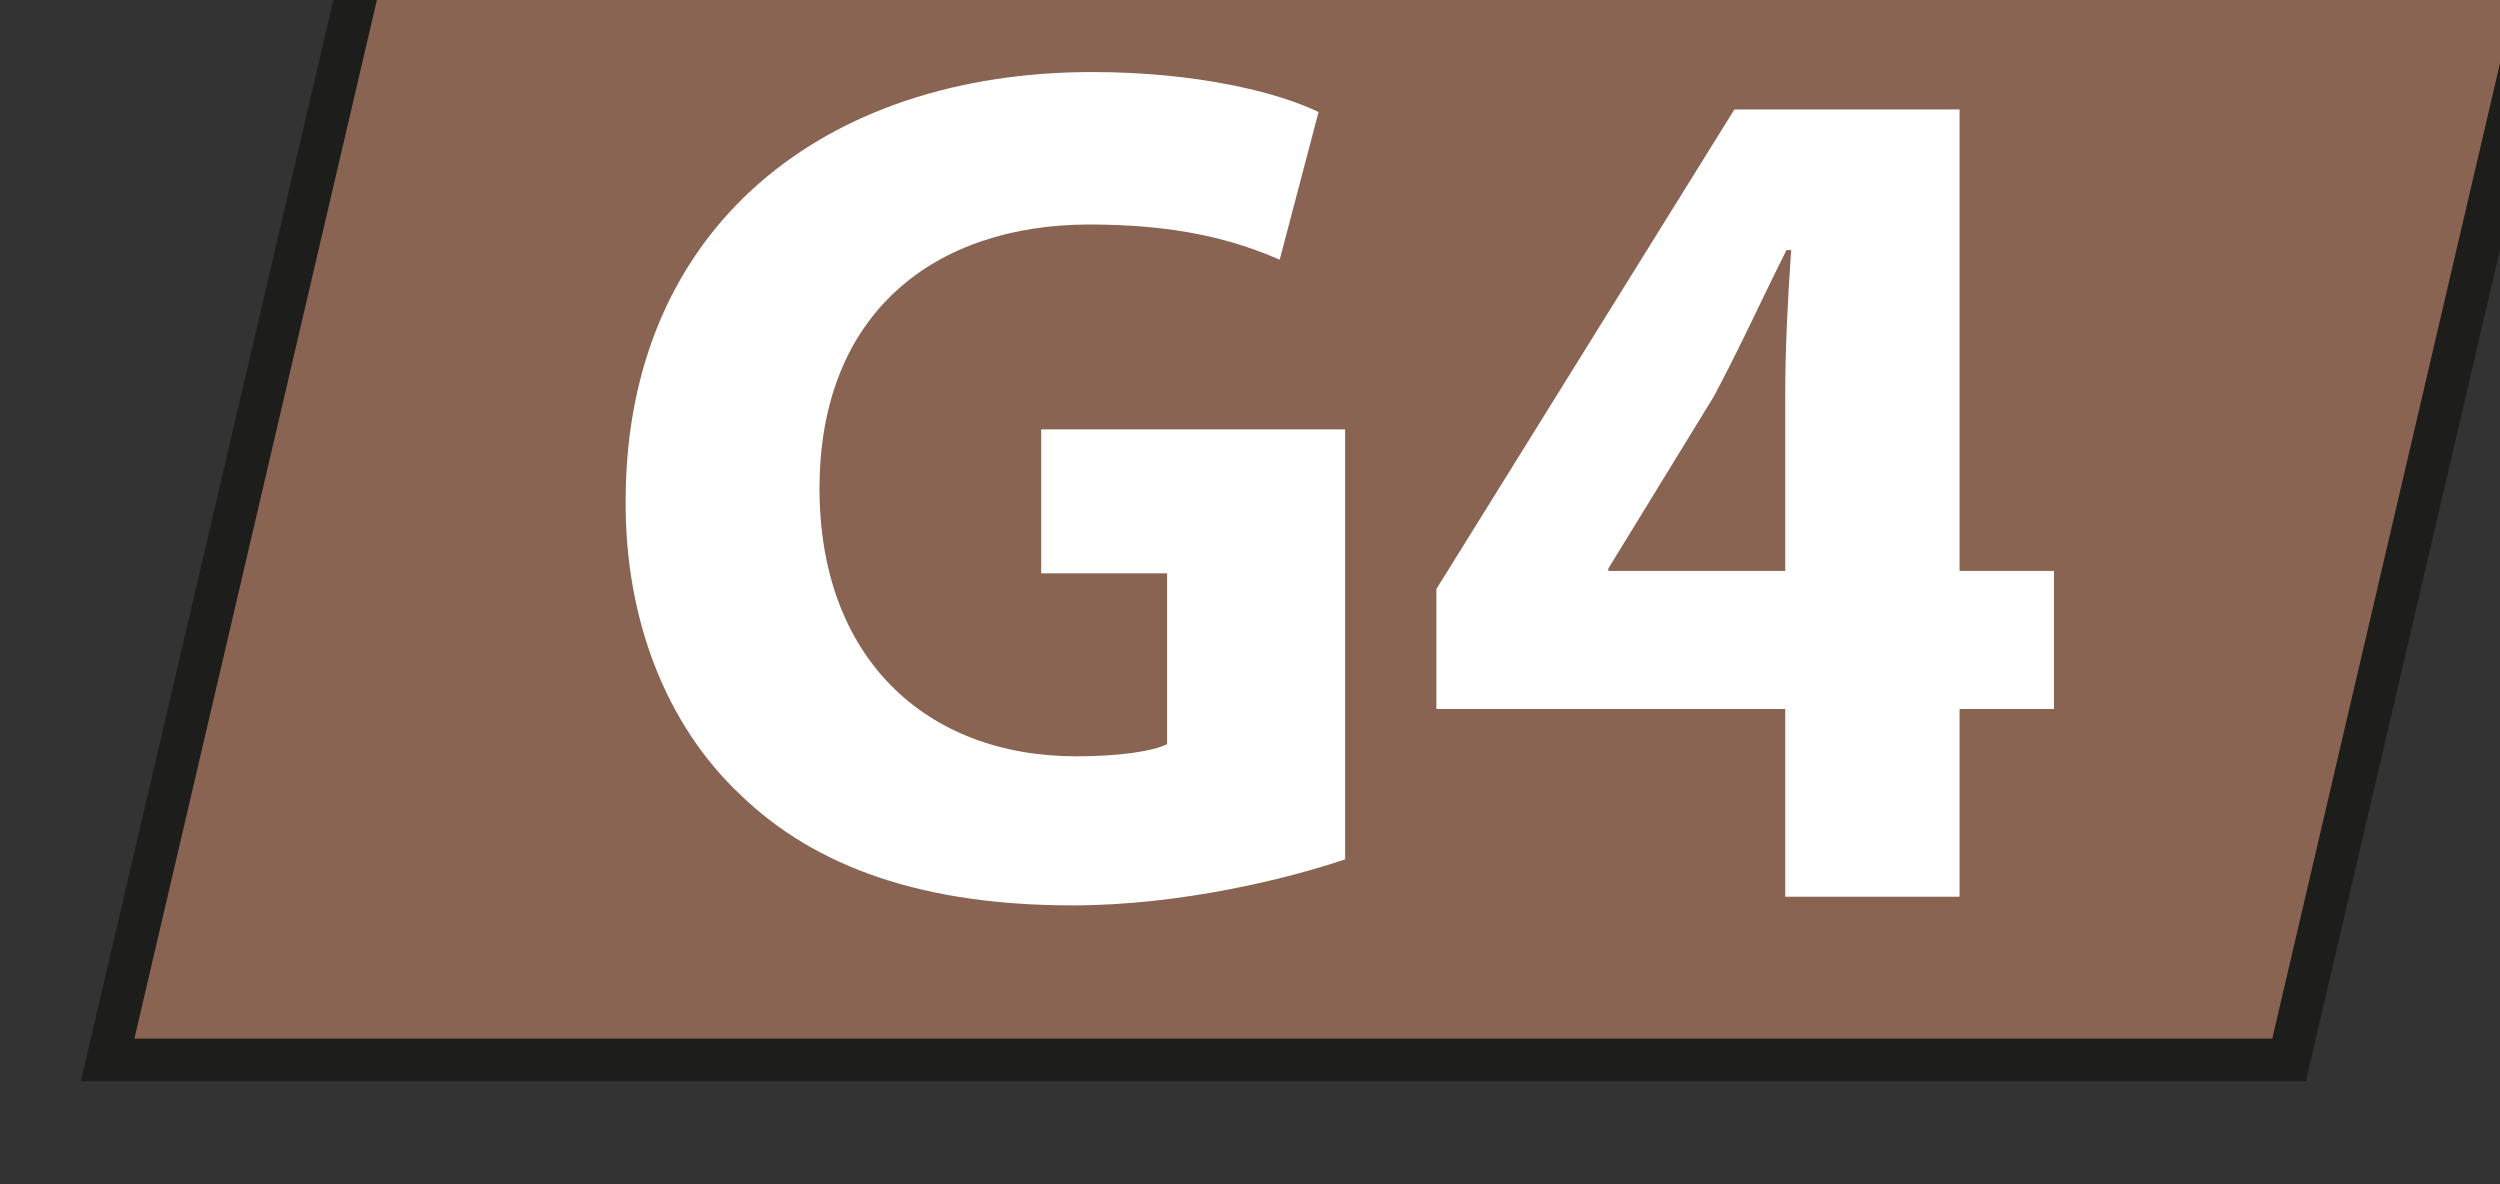
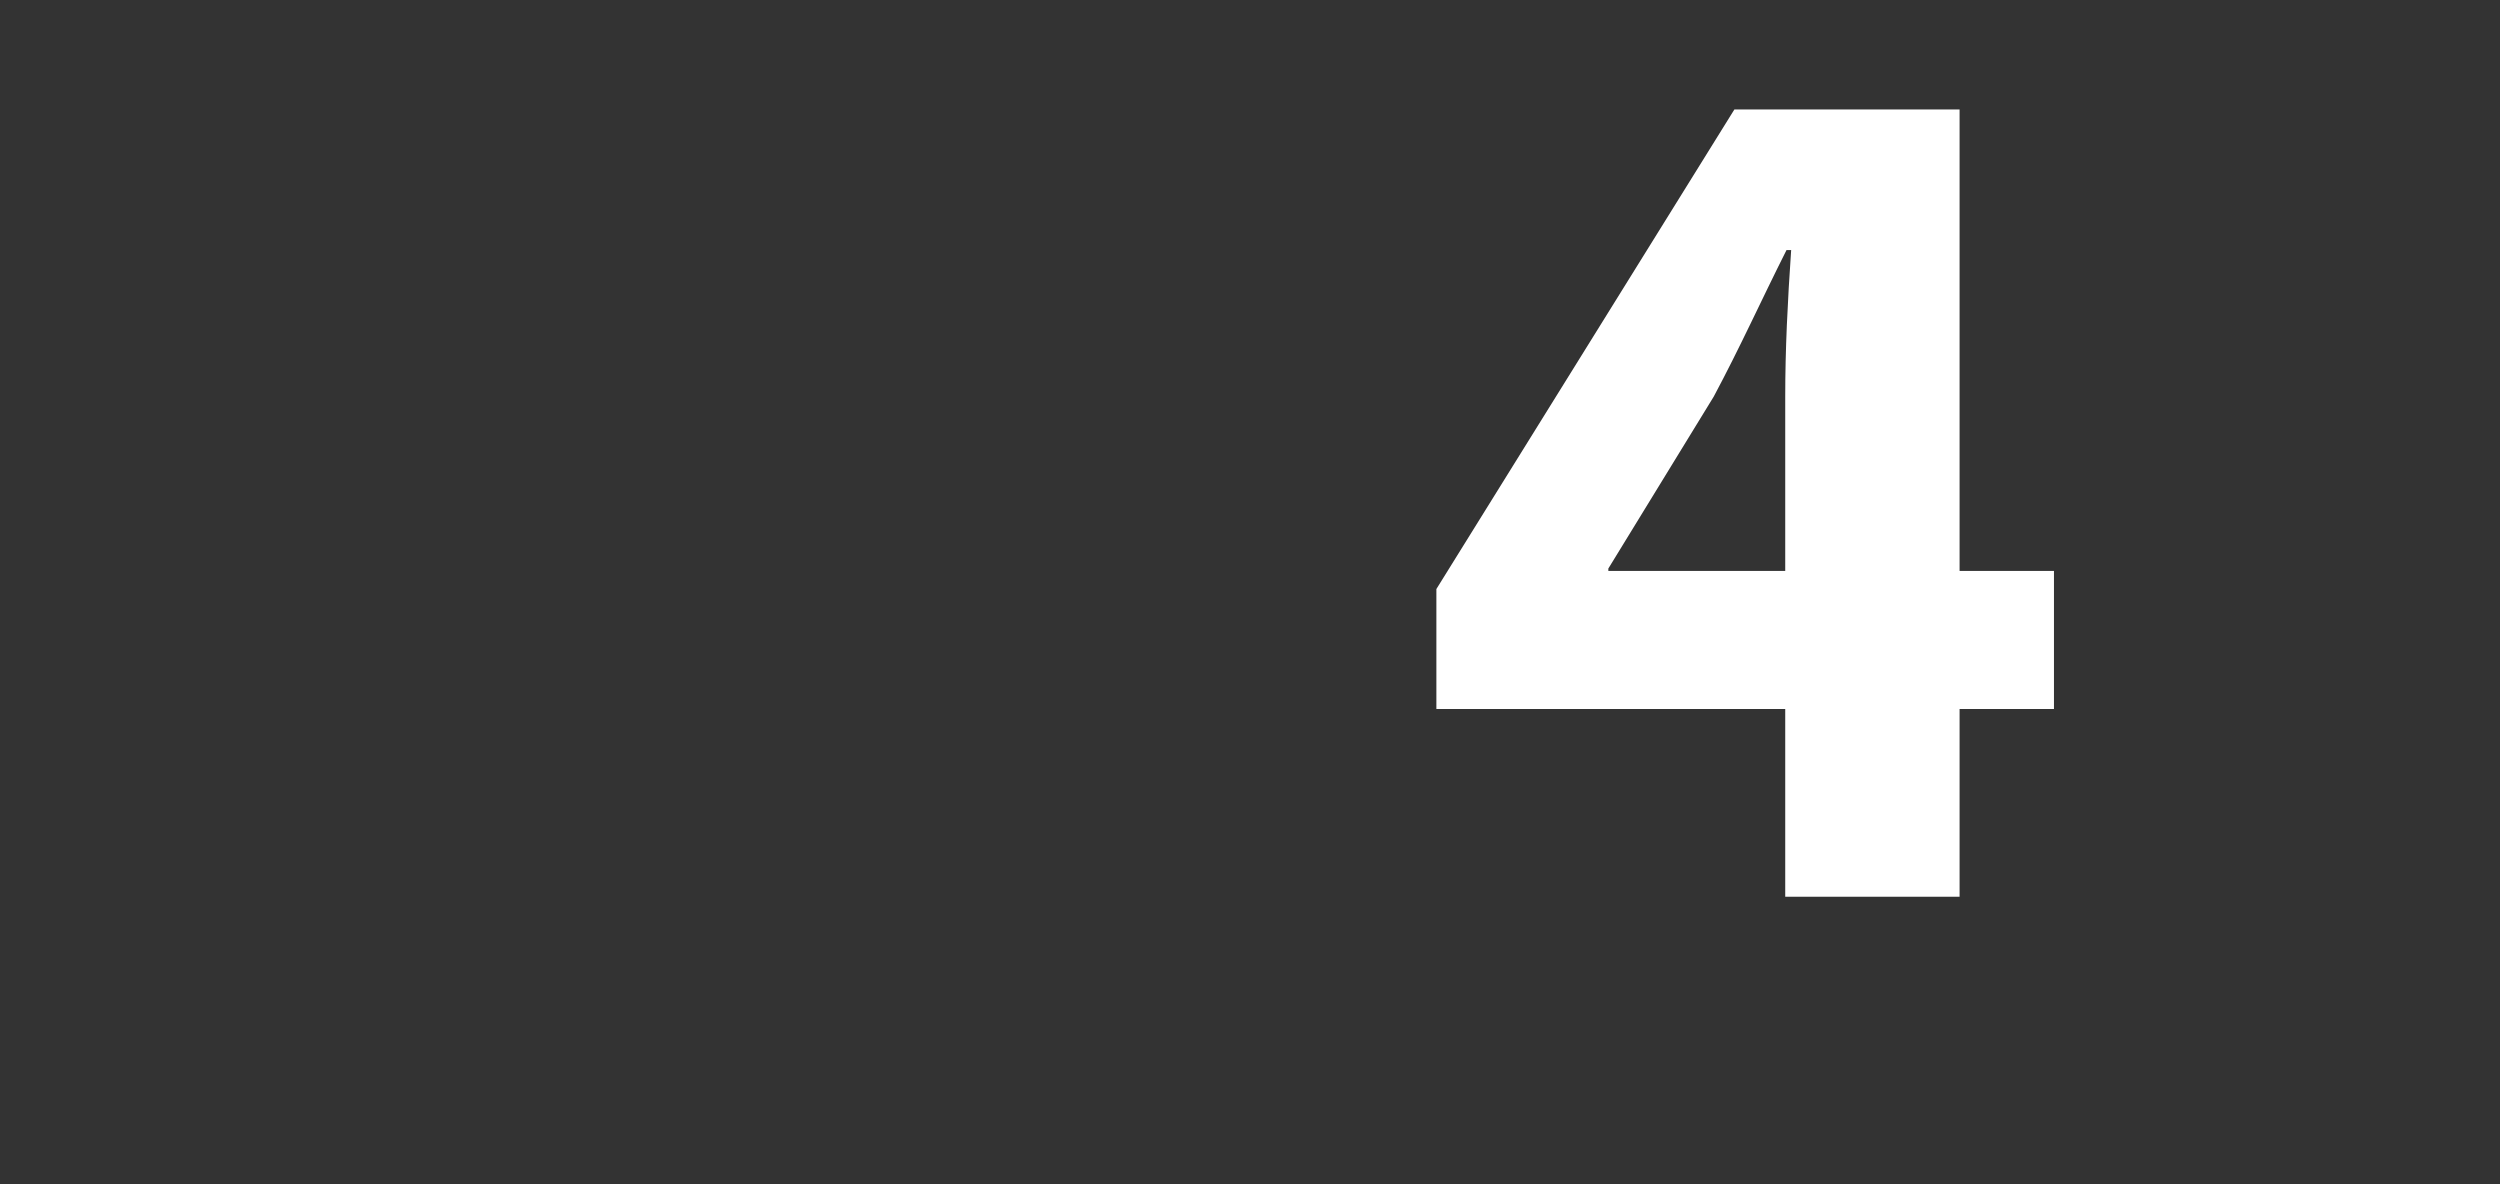
<svg xmlns="http://www.w3.org/2000/svg" xmlns:ns1="http://sodipodi.sourceforge.net/DTD/sodipodi-0.dtd" xmlns:ns2="http://www.inkscape.org/namespaces/inkscape" width="6.246mm" height="2.959mm" viewBox="0 0 6.246 2.959" version="1.1" id="svg5" xml:space="preserve">
  <rect x="0" y="0" width="6.246" height="2.959" fill="#333333" stroke="none" />
  <ns1:namedview id="namedview7" pagecolor="#ffffff" bordercolor="#000000" borderopacity="0.25" ns2:showpageshadow="2" ns2:pageopacity="0.0" ns2:pagecheckerboard="0" ns2:deskcolor="#d1d1d1" ns2:document-units="mm" showgrid="false" />
  <defs id="defs2">
    <clipPath clipPathUnits="userSpaceOnUse" id="clipPath15707">
      <path d="M 0,1955.906 H 1247.244 V 0 H 0 Z" id="path15705" />
    </clipPath>
  </defs>
  <g id="g15701" transform="matrix(0.353,0,0,-0.353,-320.22,412.418)">
    <g id="g15703" clip-path="url(#clipPath15707)">
      <g id="g15725" transform="translate(907.9,1160.821)">
-         <path d="M 0,0 1.889,8.086 H 17.327 L 15.439,0 Z" style="fill:#8a6452;fill-opacity:1;fill-rule:evenodd;stroke:none" id="path15727" />
-       </g>
+         </g>
      <g id="g15729" transform="translate(925.417,1169.058)">
-         <path d="m 0,0 h -15.747 l -1.959,-8.387 h 15.748 z m -0.378,-0.3 -1.818,-7.786 h -15.131 l 1.818,7.786 z" style="fill:#1d1d1b;fill-opacity:1;fill-rule:nonzero;stroke:none" id="path15731" />
-       </g>
+         </g>
      <g id="g15733" transform="translate(916.659,1162.241)">
-         <path d="m 0,0 c -0.403,-0.137 -1.165,-0.326 -1.928,-0.326 -1.055,0 -1.818,0.267 -2.35,0.781 -0.53,0.497 -0.823,1.251 -0.814,2.1 0.009,1.92 1.406,3.017 3.301,3.017 0.746,0 1.32,-0.145 1.603,-0.283 L -0.463,4.244 c -0.316,0.137 -0.711,0.249 -1.346,0.249 -1.088,0 -1.911,-0.618 -1.911,-1.869 0,-1.192 0.746,-1.895 1.818,-1.895 0.3,0 0.539,0.035 0.642,0.086 V 2.024 H -2.151 V 3.043 H 0 Z" style="fill:#ffffff;fill-opacity:1;fill-rule:nonzero;stroke:none" id="path15735" />
-       </g>
+         </g>
      <g id="g15737" transform="translate(919.774,1164.282)">
-         <path d="M 0,0 V 1.234 C 0,1.569 0.017,1.911 0.042,2.271 H 0.009 C -0.172,1.911 -0.318,1.586 -0.506,1.234 L -1.252,0.017 V 0 Z m 0,-2.306 v 1.329 h -2.469 v 0.849 L -0.36,3.266 H 1.234 V 0 H 1.902 V -0.977 H 1.234 v -1.329 z" style="fill:#ffffff;fill-opacity:1;fill-rule:nonzero;stroke:none" id="path15739" />
+         <path d="M 0,0 V 1.234 C 0,1.569 0.017,1.911 0.042,2.271 H 0.009 C -0.172,1.911 -0.318,1.586 -0.506,1.234 L -1.252,0.017 V 0 Z m 0,-2.306 v 1.329 h -2.469 v 0.849 L -0.36,3.266 H 1.234 V 0 H 1.902 V -0.977 H 1.234 v -1.329 " style="fill:#ffffff;fill-opacity:1;fill-rule:nonzero;stroke:none" id="path15739" />
      </g>
    </g>
  </g>
</svg>